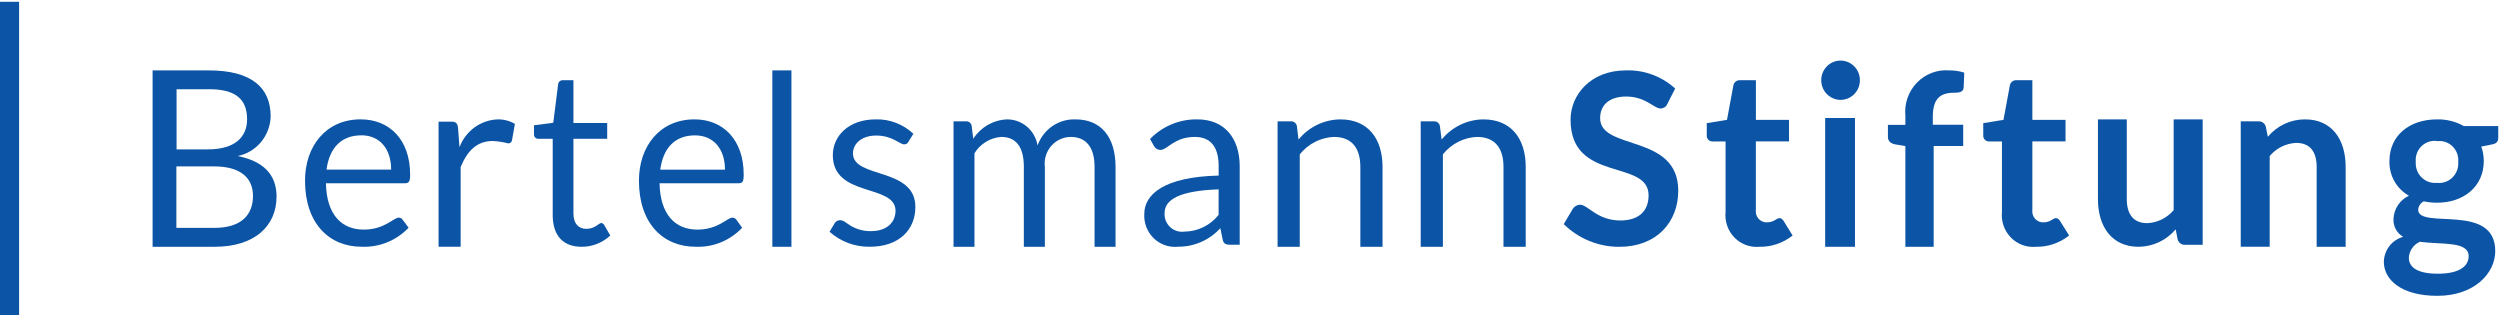
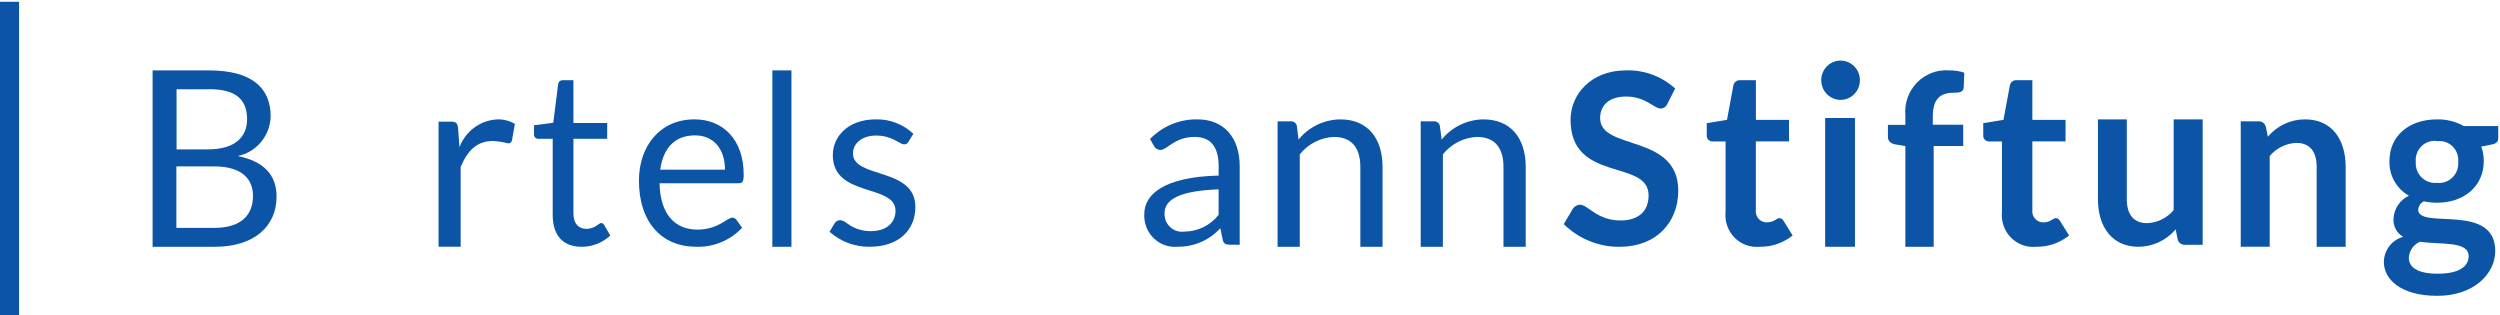
<svg xmlns="http://www.w3.org/2000/svg" viewBox="0 0 214 27" fill="none">
  <g clip-path="url(#a)">
    <path d="M1.635 0.153H0V26.996H1.635V0.153Z" fill="#0C55A6" />
    <path d="M158.785 10.101V21.124H156.234V10.101H158.785Z" fill="#0C55A6" />
    <path d="M74.955 10.219C76.149 10.182 77.309 10.626 78.184 11.452L77.77 12.123C77.738 12.195 77.686 12.256 77.619 12.297C77.553 12.339 77.477 12.36 77.399 12.357C77.003 12.357 76.408 11.603 74.996 11.603C73.774 11.603 73.014 12.283 73.014 13.136C73.014 15.309 78.356 14.294 78.356 17.716C78.356 19.658 76.969 21.122 74.452 21.122C73.187 21.143 71.96 20.686 71.008 19.838L71.437 19.123C71.487 19.035 71.56 18.963 71.647 18.915C71.735 18.866 71.834 18.842 71.933 18.846C72.109 18.866 72.276 18.939 72.412 19.055L72.577 19.165C73.152 19.581 73.844 19.798 74.55 19.785C75.971 19.785 76.656 18.98 76.656 18.041C76.656 15.717 71.289 16.925 71.289 13.284C71.289 11.662 72.618 10.219 74.955 10.219Z" fill="#0C55A6" />
    <path d="M197.32 10.219C199.575 10.219 200.788 11.897 200.788 14.287V21.124H198.306V14.287C198.306 12.979 197.728 12.232 196.556 12.232C196.121 12.251 195.696 12.361 195.306 12.554C194.915 12.748 194.567 13.021 194.286 13.356V21.123H191.807V10.386H193.328C193.47 10.377 193.611 10.419 193.726 10.505C193.841 10.591 193.921 10.715 193.955 10.856L194.128 11.704C194.521 11.236 195.007 10.861 195.556 10.605C196.106 10.348 196.702 10.216 197.306 10.219H197.32Z" fill="#0C55A6" />
    <path d="M173.97 6.864V10.261H176.81V12.106H173.97V17.962C173.952 18.096 173.963 18.232 174 18.362C174.038 18.491 174.103 18.611 174.191 18.713C174.279 18.815 174.388 18.896 174.508 18.952C174.63 19.007 174.762 19.035 174.894 19.035C175.539 19.035 175.721 18.674 175.985 18.674C176.151 18.674 176.215 18.75 176.331 18.901L177.116 20.159C176.31 20.802 175.308 21.143 174.284 21.124C173.89 21.162 173.491 21.11 173.119 20.974C172.747 20.837 172.41 20.617 172.13 20.332C171.85 20.046 171.637 19.701 171.506 19.322C171.375 18.942 171.327 18.538 171.367 18.137V12.108H170.278C170.206 12.113 170.137 12.102 170.07 12.076C170.006 12.05 169.945 12.009 169.897 11.957C169.848 11.905 169.811 11.843 169.788 11.775C169.766 11.707 169.758 11.635 169.766 11.563V10.542L171.498 10.257L172.044 7.312C172.068 7.178 172.141 7.057 172.248 6.975C172.354 6.893 172.489 6.854 172.623 6.868L173.97 6.864Z" fill="#0C55A6" />
    <path d="M114.735 10.219C117.089 10.219 118.345 11.854 118.345 14.287V21.124H116.445V14.287C116.445 12.668 115.71 11.721 114.183 11.721C113.62 11.745 113.068 11.89 112.564 12.148C112.06 12.405 111.615 12.769 111.26 13.214V21.124H109.361V10.386H110.501C110.618 10.379 110.735 10.414 110.829 10.487C110.923 10.559 110.987 10.664 111.012 10.781L111.153 11.947C111.59 11.411 112.137 10.979 112.756 10.681C113.375 10.382 114.051 10.225 114.735 10.219Z" fill="#0C55A6" />
-     <path d="M92.071 10.219C94.219 10.219 95.491 11.695 95.491 14.287V21.124H93.694V14.287C93.694 12.61 92.975 11.721 91.647 11.721C91.33 11.724 91.017 11.795 90.73 11.93C90.442 12.064 90.186 12.259 89.977 12.501C89.769 12.744 89.614 13.028 89.521 13.336C89.429 13.644 89.402 13.968 89.441 14.287V21.124H87.641V14.287C87.641 12.559 86.964 11.721 85.701 11.721C85.238 11.754 84.789 11.898 84.392 12.142C83.994 12.385 83.659 12.721 83.414 13.121V21.124H81.623V10.386H82.697C82.811 10.379 82.923 10.416 83.012 10.489C83.1 10.562 83.159 10.666 83.176 10.781L83.308 11.88C83.626 11.389 84.055 10.982 84.558 10.693C85.063 10.404 85.627 10.241 86.206 10.219C86.831 10.216 87.436 10.438 87.914 10.847C88.392 11.256 88.712 11.825 88.815 12.451C89.055 11.775 89.5 11.194 90.086 10.793C90.673 10.392 91.37 10.191 92.076 10.219H92.071Z" fill="#0C55A6" />
    <path d="M49.086 6.864V10.529H51.976V11.881H49.086V18.273C49.086 19.163 49.541 19.59 50.193 19.59C50.936 19.59 51.266 19.087 51.473 19.087C51.525 19.095 51.575 19.115 51.617 19.145C51.66 19.176 51.696 19.216 51.721 19.263L52.241 20.16C51.572 20.784 50.697 21.129 49.788 21.125C48.195 21.125 47.311 20.16 47.311 18.399V11.881H46.09C46.038 11.885 45.985 11.877 45.936 11.858C45.887 11.839 45.843 11.809 45.806 11.771C45.77 11.732 45.742 11.686 45.726 11.636C45.709 11.585 45.704 11.532 45.71 11.479V10.723L47.361 10.505L47.774 7.225C47.782 7.122 47.83 7.026 47.908 6.959C47.985 6.891 48.085 6.858 48.187 6.865L49.086 6.864Z" fill="#0C55A6" />
    <path d="M139.185 6.025C140.732 5.973 142.24 6.529 143.395 7.577L142.734 8.877C142.687 9 142.604 9.105 142.496 9.178C142.388 9.251 142.261 9.289 142.131 9.286C141.586 9.286 140.868 8.264 139.208 8.264C137.722 8.264 136.971 9.019 136.971 10.117C136.971 12.919 143.659 11.417 143.659 16.325C143.659 19.001 141.817 21.128 138.621 21.128C136.845 21.137 135.135 20.44 133.857 19.186L134.642 17.858C134.712 17.758 134.803 17.676 134.909 17.618C135.015 17.56 135.132 17.527 135.253 17.522C135.921 17.522 136.706 18.872 138.705 18.872C140.232 18.872 141.119 18.109 141.119 16.717C141.119 13.588 134.44 15.669 134.44 10.258C134.437 8.1 136.171 6.025 139.185 6.025Z" fill="#0C55A6" />
    <path d="M126.981 10.219C129.342 10.219 130.602 11.854 130.602 14.287V21.124H128.698V14.287C128.698 12.668 127.963 11.721 126.428 11.721C125.865 11.745 125.314 11.89 124.811 12.148C124.308 12.405 123.865 12.769 123.511 13.214V21.124H121.612V10.386H122.743C122.861 10.377 122.979 10.412 123.073 10.485C123.167 10.558 123.232 10.663 123.255 10.781L123.403 11.947C123.84 11.412 124.386 10.981 125.004 10.682C125.621 10.384 126.295 10.226 126.979 10.219H126.981Z" fill="#0C55A6" />
    <path d="M67.747 6.025H66.112V21.124H67.747V6.025Z" fill="#0C55A6" />
    <path d="M42.605 10.219C43.121 10.208 43.629 10.342 44.075 10.605L43.828 12.006C43.815 12.085 43.774 12.156 43.713 12.205C43.652 12.255 43.575 12.279 43.497 12.274C43.069 12.161 42.63 12.093 42.189 12.069C40.868 12.069 40.026 12.85 39.432 14.301V21.121H37.541V10.412H38.622C39.035 10.412 39.151 10.546 39.208 10.932L39.332 12.602C39.587 11.922 40.033 11.333 40.615 10.909C41.197 10.485 41.889 10.245 42.605 10.219Z" fill="#0C55A6" />
    <path d="M182.053 10.219V17.047C182.053 18.347 182.631 19.102 183.796 19.102C184.23 19.085 184.655 18.977 185.046 18.785C185.437 18.593 185.783 18.321 186.066 17.986V10.22H188.549V20.956H187.039C186.897 20.964 186.755 20.922 186.639 20.836C186.523 20.75 186.441 20.627 186.404 20.486L186.239 19.631C185.845 20.097 185.355 20.472 184.807 20.729C184.256 20.987 183.658 21.121 183.053 21.124C180.806 21.124 179.584 19.438 179.584 17.047V10.219H182.053Z" fill="#0C55A6" />
    <path d="M166.852 6.025C167.289 6.02 167.725 6.085 168.141 6.218L168.091 7.493C168.059 7.896 167.694 7.938 167.266 7.938C166.118 7.938 165.449 8.416 165.449 9.982V10.679H168.05V12.495H165.523V21.126H163.099V12.503L162.234 12.36C161.854 12.285 161.606 12.092 161.606 11.723V10.691H163.099V9.902C163.051 9.386 163.116 8.866 163.286 8.378C163.456 7.89 163.731 7.445 164.088 7.076C164.445 6.707 164.879 6.421 165.356 6.239C165.834 6.058 166.344 5.985 166.852 6.025Z" fill="#0C55A6" />
    <path d="M150.306 6.864V10.261H153.141V12.106H150.301V17.962C150.283 18.096 150.293 18.232 150.331 18.362C150.369 18.491 150.435 18.611 150.522 18.713C150.61 18.815 150.718 18.896 150.84 18.952C150.961 19.007 151.093 19.035 151.226 19.035C151.87 19.035 152.052 18.674 152.324 18.674C152.481 18.674 152.555 18.75 152.671 18.901L153.447 20.159C152.64 20.802 151.64 21.143 150.615 21.124C150.221 21.161 149.824 21.109 149.452 20.972C149.081 20.835 148.744 20.615 148.466 20.329C148.188 20.044 147.976 19.699 147.845 19.32C147.714 18.941 147.667 18.537 147.709 18.137V12.108H146.61C146.54 12.113 146.469 12.102 146.403 12.076C146.337 12.05 146.278 12.009 146.229 11.957C146.18 11.905 146.143 11.843 146.121 11.775C146.098 11.707 146.09 11.635 146.098 11.563V10.542L147.832 10.257L148.377 7.312C148.402 7.178 148.475 7.059 148.582 6.976C148.688 6.894 148.821 6.855 148.955 6.868L150.306 6.864Z" fill="#0C55A6" />
    <path d="M102.5 10.219C101.747 10.205 101 10.346 100.303 10.635C99.606 10.923 98.974 11.352 98.445 11.897L98.776 12.492C98.829 12.594 98.907 12.679 99.003 12.739C99.098 12.799 99.208 12.833 99.32 12.836C99.94 12.836 100.501 11.721 102.277 11.721C103.623 11.721 104.316 12.576 104.316 14.211V15.029C99.626 15.138 97.95 16.648 97.95 18.317C97.929 18.703 97.991 19.088 98.13 19.447C98.27 19.805 98.485 20.129 98.76 20.395C99.034 20.662 99.362 20.864 99.722 20.989C100.081 21.114 100.463 21.158 100.84 21.119C101.519 21.125 102.192 20.987 102.815 20.714C103.439 20.441 103.999 20.039 104.461 19.534L104.663 20.515C104.737 20.875 104.951 20.951 105.315 20.951H106.119V14.206C106.108 11.838 104.829 10.219 102.5 10.219ZM104.311 18.394C103.958 18.839 103.511 19.199 103.004 19.446C102.497 19.694 101.942 19.823 101.379 19.825C101.161 19.856 100.94 19.837 100.729 19.77C100.519 19.704 100.326 19.59 100.165 19.439C100.003 19.287 99.876 19.101 99.793 18.894C99.711 18.686 99.675 18.463 99.688 18.24C99.688 17.082 100.959 16.327 104.315 16.209L104.311 18.394Z" fill="#0C55A6" />
    <path d="M210.902 10.79C210.201 10.397 209.408 10.2 208.608 10.219C206.254 10.219 204.536 11.594 204.536 13.784C204.518 14.387 204.663 14.984 204.958 15.508C205.252 16.032 205.684 16.463 206.205 16.754C205.831 16.925 205.511 17.197 205.279 17.539C205.046 17.881 204.91 18.281 204.884 18.696C204.859 19.011 204.924 19.327 205.071 19.606C205.216 19.885 205.438 20.116 205.709 20.273C205.244 20.4 204.831 20.677 204.533 21.063C204.235 21.448 204.068 21.922 204.057 22.411C204.057 23.93 205.527 25.323 208.64 25.323C211.778 25.323 213.594 23.418 213.594 21.488C213.594 17.299 206.996 19.702 206.996 17.94C207.01 17.791 207.061 17.647 207.144 17.524C207.229 17.4 207.344 17.301 207.476 17.236C207.849 17.314 208.227 17.353 208.608 17.353C210.894 17.353 212.611 15.969 212.611 13.788C212.612 13.365 212.54 12.944 212.398 12.547L213.322 12.362C213.71 12.287 213.85 12.118 213.85 11.783V10.794L210.902 10.79ZM207.121 20.703V20.694C208.98 20.954 211.316 20.619 211.316 21.927C211.316 22.791 210.523 23.429 208.674 23.429C206.874 23.429 206.196 22.841 206.196 22.062C206.213 21.771 206.308 21.491 206.472 21.252C206.634 21.012 206.86 20.823 207.121 20.705V20.703ZM208.608 15.652C208.366 15.677 208.122 15.648 207.894 15.567C207.665 15.485 207.456 15.354 207.283 15.182C207.11 15.01 206.976 14.801 206.891 14.571C206.806 14.341 206.772 14.094 206.79 13.848C206.769 13.603 206.8 13.356 206.885 13.126C206.97 12.895 207.104 12.686 207.277 12.516C207.452 12.345 207.662 12.216 207.892 12.139C208.122 12.062 208.366 12.039 208.608 12.07V12.086C208.847 12.053 209.091 12.076 209.32 12.152C209.55 12.228 209.76 12.356 209.935 12.526C210.109 12.696 210.244 12.904 210.329 13.134C210.414 13.364 210.446 13.61 210.423 13.855C210.445 14.1 210.411 14.347 210.326 14.578C210.241 14.809 210.106 15.018 209.933 15.19C209.76 15.362 209.55 15.493 209.321 15.573C209.093 15.653 208.849 15.681 208.608 15.654V15.652Z" fill="#0C55A6" />
-     <path d="M34.134 18.632C33.679 18.632 32.927 19.654 31.136 19.654C29.225 19.654 27.95 18.353 27.9 15.686H34.67C35.001 15.686 35.108 15.535 35.108 14.948C35.108 11.945 33.324 10.217 30.883 10.217H30.866C27.91 10.217 26.11 12.499 26.11 15.468C26.11 19.108 28.158 21.122 30.965 21.122C31.709 21.152 32.451 21.023 33.142 20.742C33.834 20.462 34.459 20.037 34.978 19.495L34.466 18.807C34.43 18.752 34.38 18.706 34.322 18.676C34.264 18.645 34.199 18.63 34.134 18.632ZM30.922 11.581C32.557 11.581 33.481 12.797 33.481 14.517H27.949C28.197 12.686 29.188 11.586 30.926 11.586L30.922 11.581Z" fill="#0C55A6" />
    <path d="M62.694 18.632C62.239 18.632 61.487 19.654 59.696 19.654C57.785 19.654 56.51 18.353 56.459 15.686H63.23C63.569 15.686 63.66 15.535 63.66 14.948C63.66 11.945 61.884 10.217 59.449 10.217C56.493 10.217 54.693 12.499 54.693 15.468C54.693 19.108 56.74 21.122 59.548 21.122C60.288 21.153 61.025 21.025 61.711 20.744C62.397 20.463 63.016 20.038 63.528 19.495L63.032 18.807C62.993 18.753 62.943 18.708 62.884 18.678C62.825 18.648 62.76 18.632 62.694 18.632ZM59.485 11.587C61.127 11.587 62.058 12.804 62.058 14.522H56.518C56.765 12.687 57.755 11.589 59.485 11.587Z" fill="#0C55A6" />
    <path d="M20.345 13.356C21.124 13.199 21.827 12.779 22.34 12.163C22.853 11.548 23.145 10.773 23.169 9.967C23.169 7.515 21.559 6.025 17.86 6.025H13.062V21.124H18.388C21.748 21.124 23.673 19.387 23.673 16.82C23.673 14.942 22.533 13.792 20.345 13.356ZM15.114 7.643H17.864L17.872 7.635C20.11 7.635 21.15 8.441 21.15 10.21C21.15 11.737 20.102 12.786 17.797 12.786H15.114V7.643ZM18.352 19.505H15.098V14.245H18.343C20.564 14.245 21.655 15.21 21.655 16.77C21.658 18.373 20.675 19.505 18.352 19.505Z" fill="#0C55A6" />
    <path d="M157.506 5.186C157.835 5.176 158.159 5.266 158.437 5.444C158.715 5.623 158.935 5.881 159.068 6.186C159.201 6.491 159.242 6.83 159.185 7.159C159.128 7.488 158.977 7.793 158.748 8.034C158.521 8.275 158.227 8.441 157.906 8.512C157.584 8.584 157.251 8.556 156.945 8.433C156.639 8.311 156.376 8.098 156.189 7.823C156.002 7.548 155.9 7.223 155.897 6.889C155.891 6.447 156.056 6.021 156.358 5.702C156.659 5.384 157.071 5.198 157.506 5.186Z" fill="#0C55A6" />
  </g>
  <defs>
    <clipPath id="a">
      <rect width="214" height="27" fill="white" />
    </clipPath>
  </defs>
</svg>